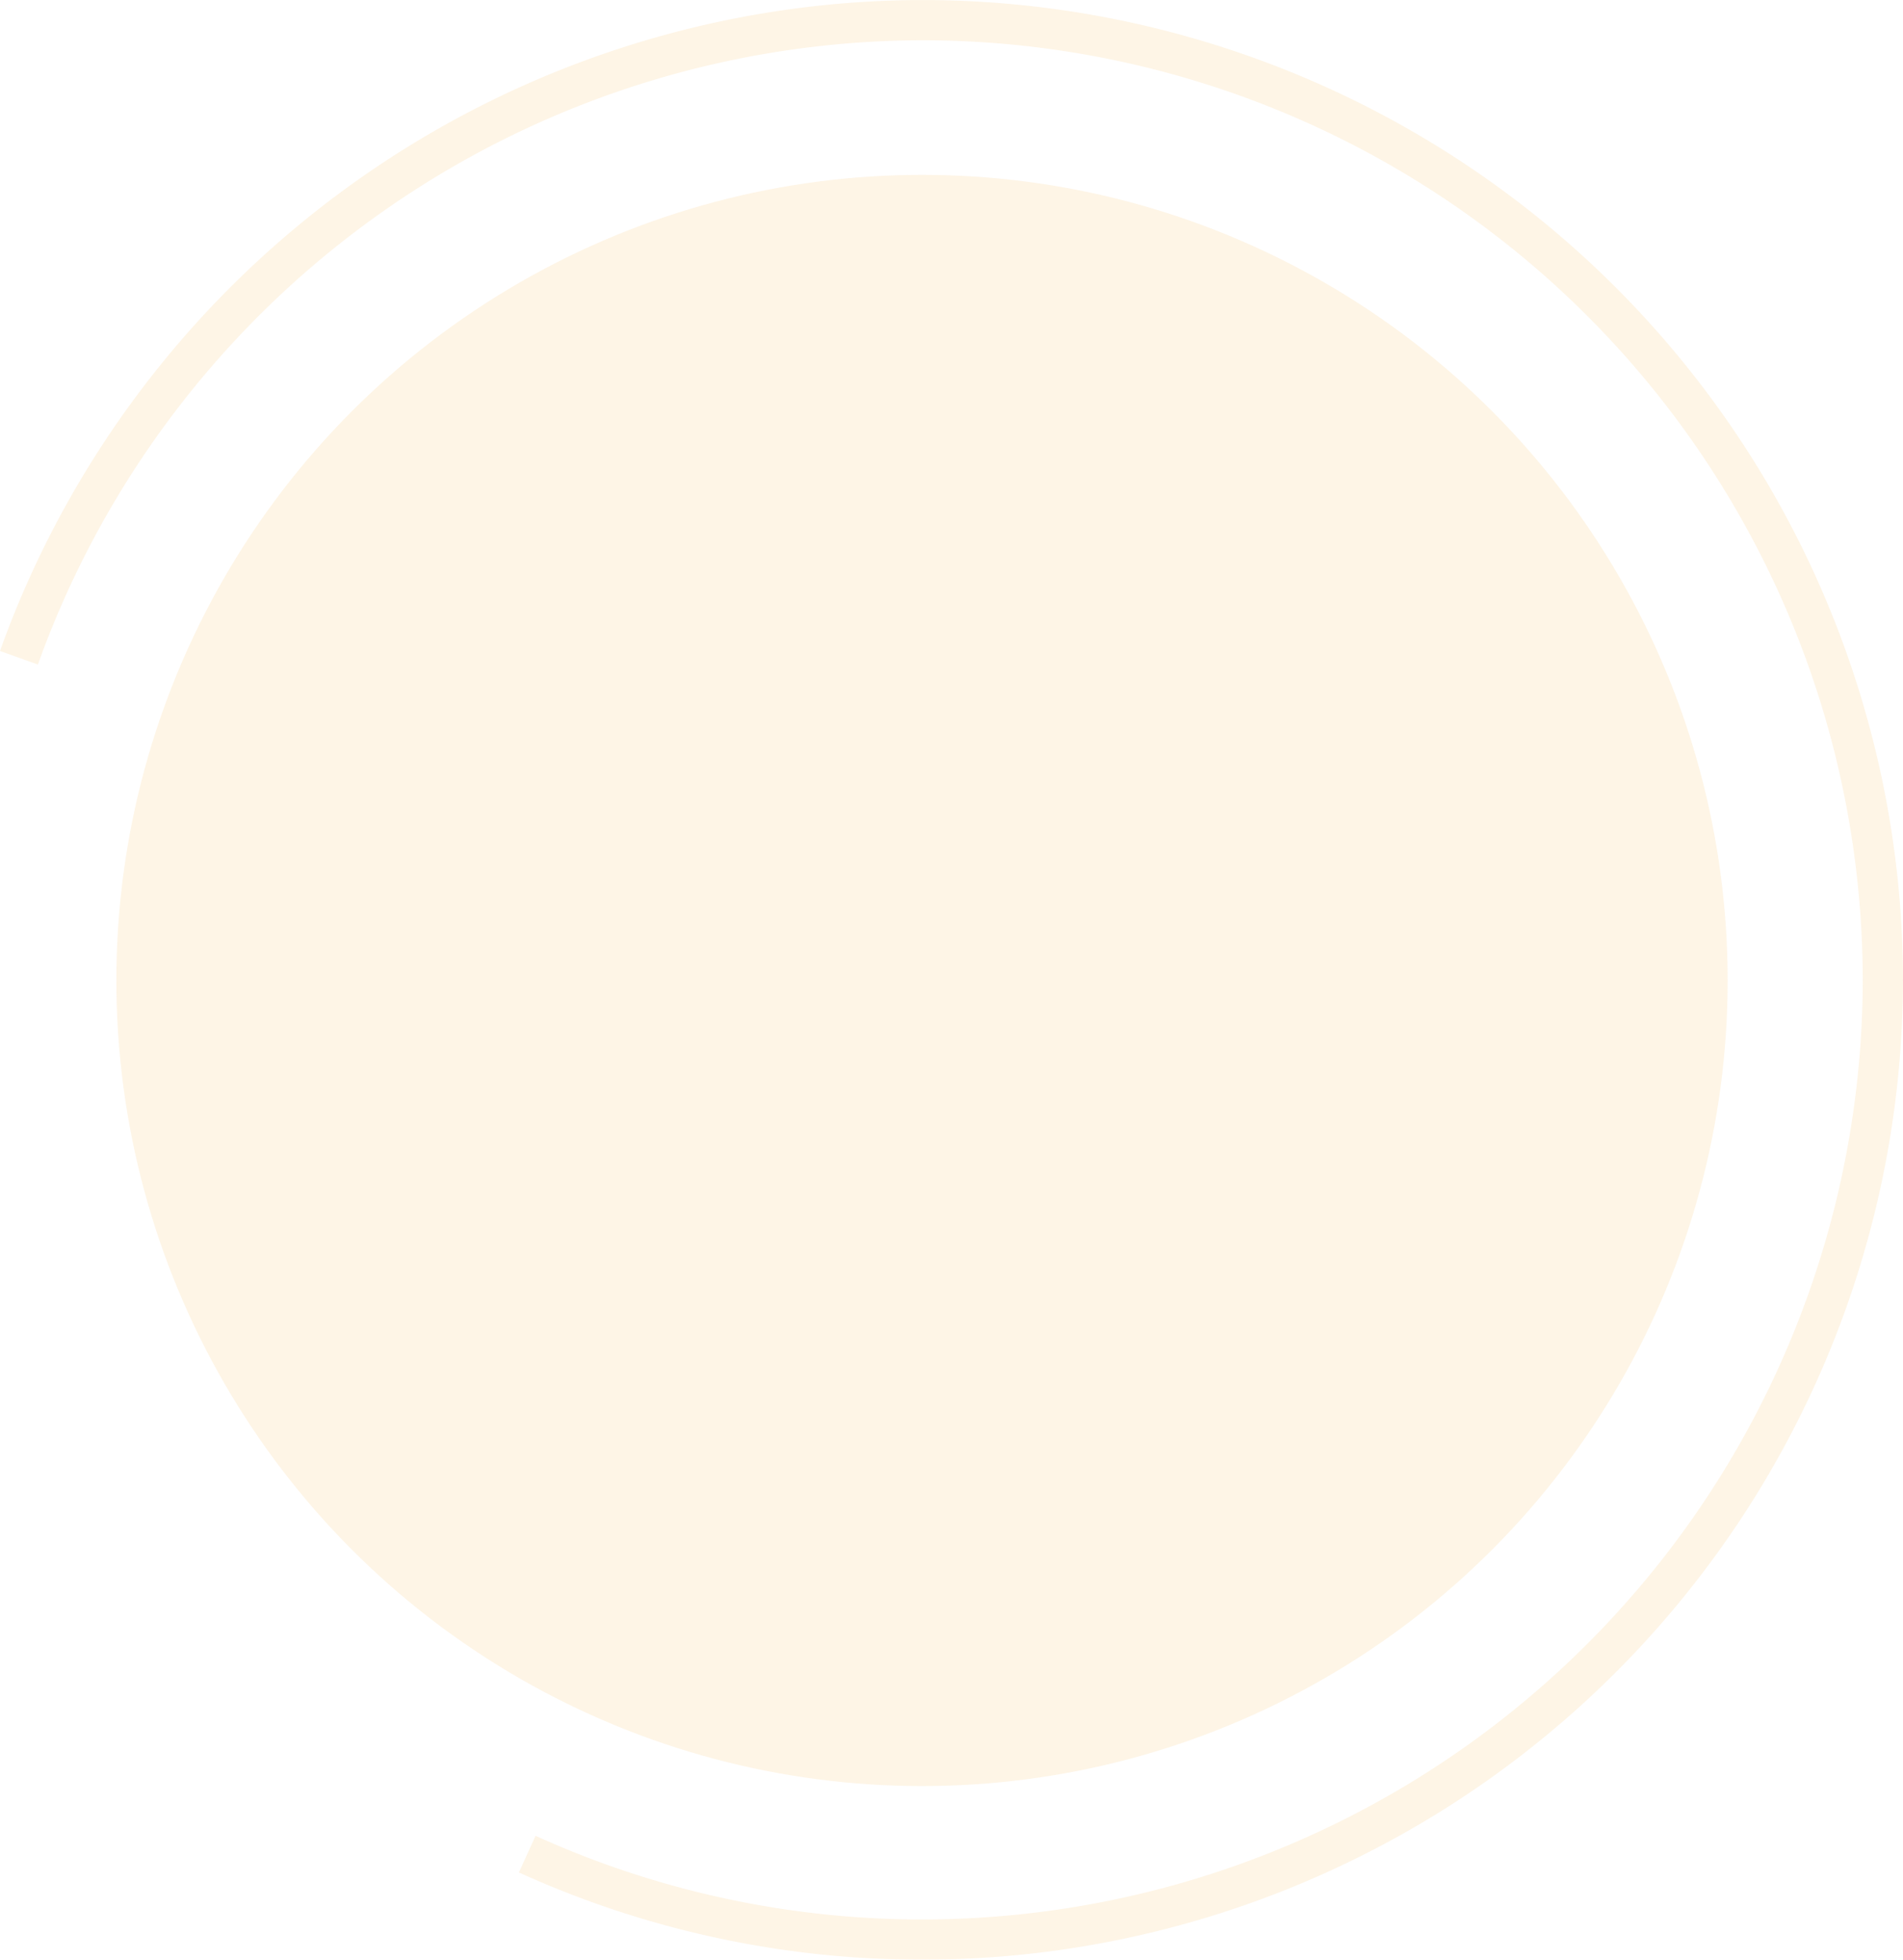
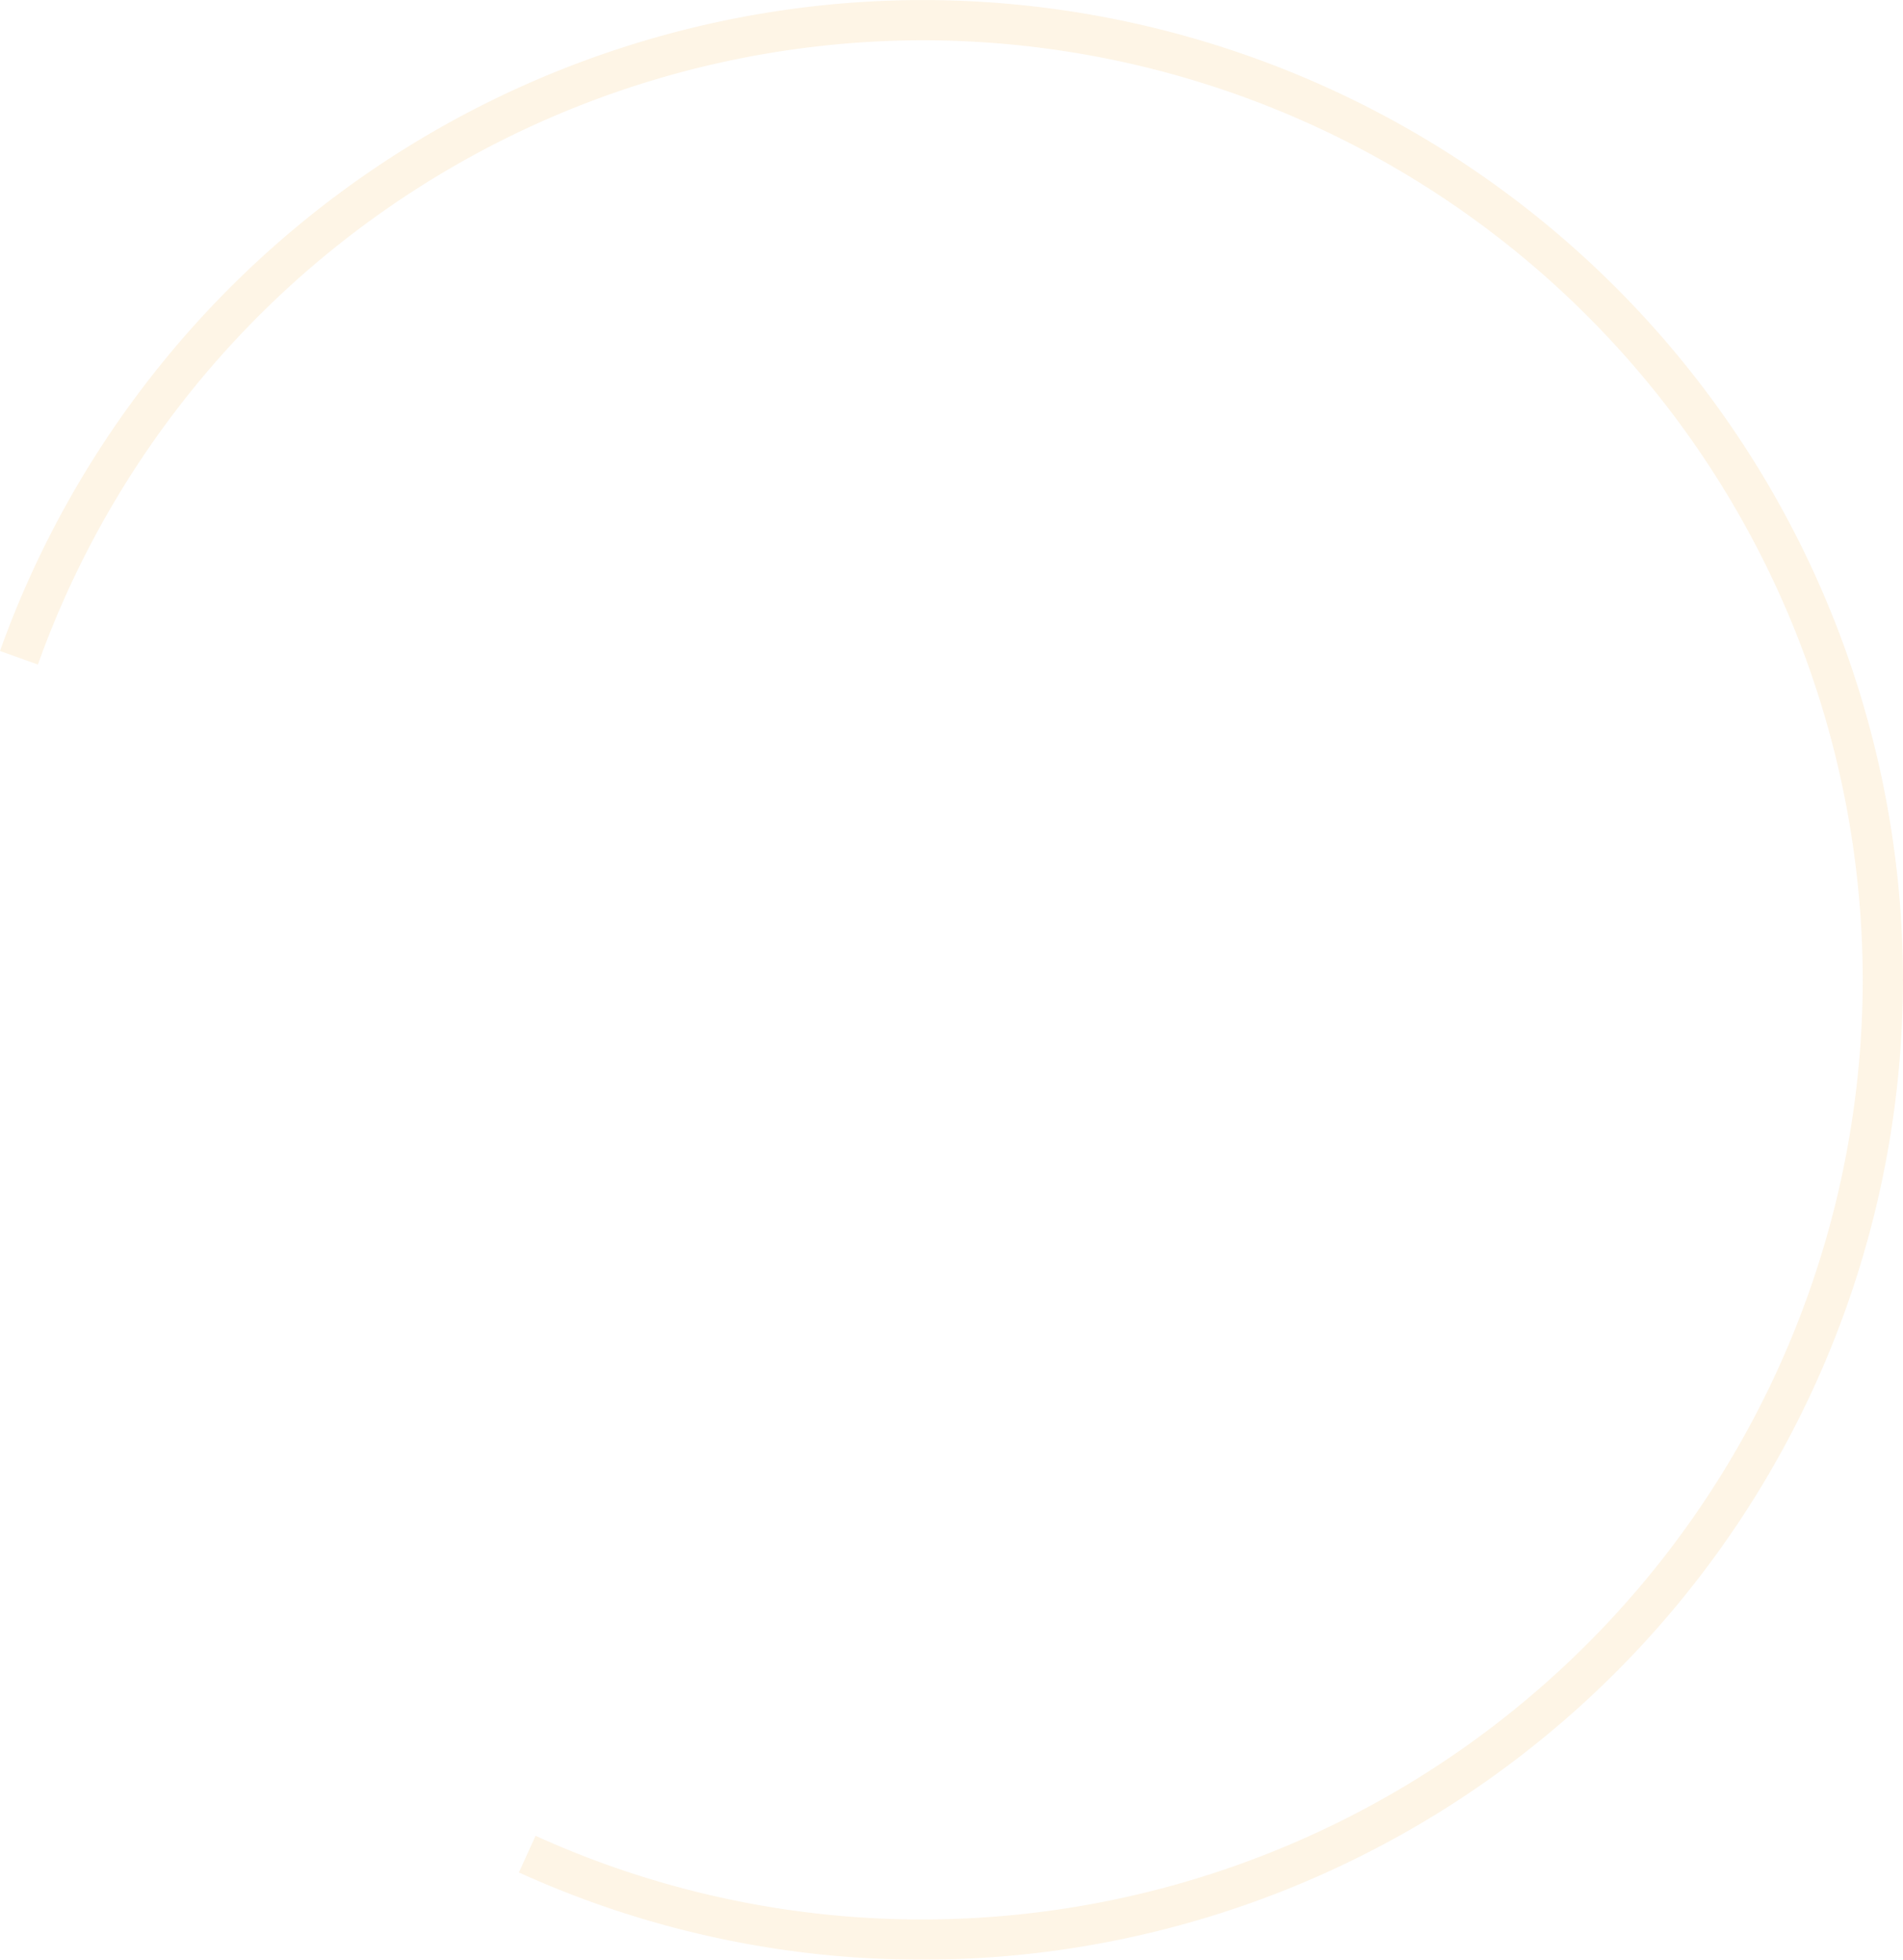
<svg xmlns="http://www.w3.org/2000/svg" width="141.821" height="146.052" viewBox="0 0 141.821 146.052">
  <g id="グループ_732" data-name="グループ 732" transform="translate(1.917 -28.228)" opacity="0.1" style="mix-blend-mode: multiply;isolation: isolate">
    <path id="パス_323" data-name="パス 323" d="M-1057.108,1340.7a71.1,71.1,0,0,0,29.5,6.369,71.606,71.606,0,0,0,71.528-71.525,71.609,71.609,0,0,0-71.528-71.527,71.649,71.649,0,0,0-67.38,47.52" transform="translate(1094.483 -1174.287)" fill="none" stroke="#f29600" stroke-miterlimit="10" stroke-width="3" />
-     <ellipse id="楕円形_5" data-name="楕円形 5" cx="60.04" cy="60.04" rx="60.04" ry="60.04" transform="translate(6.756 41.26)" fill="#f29600" />
  </g>
</svg>